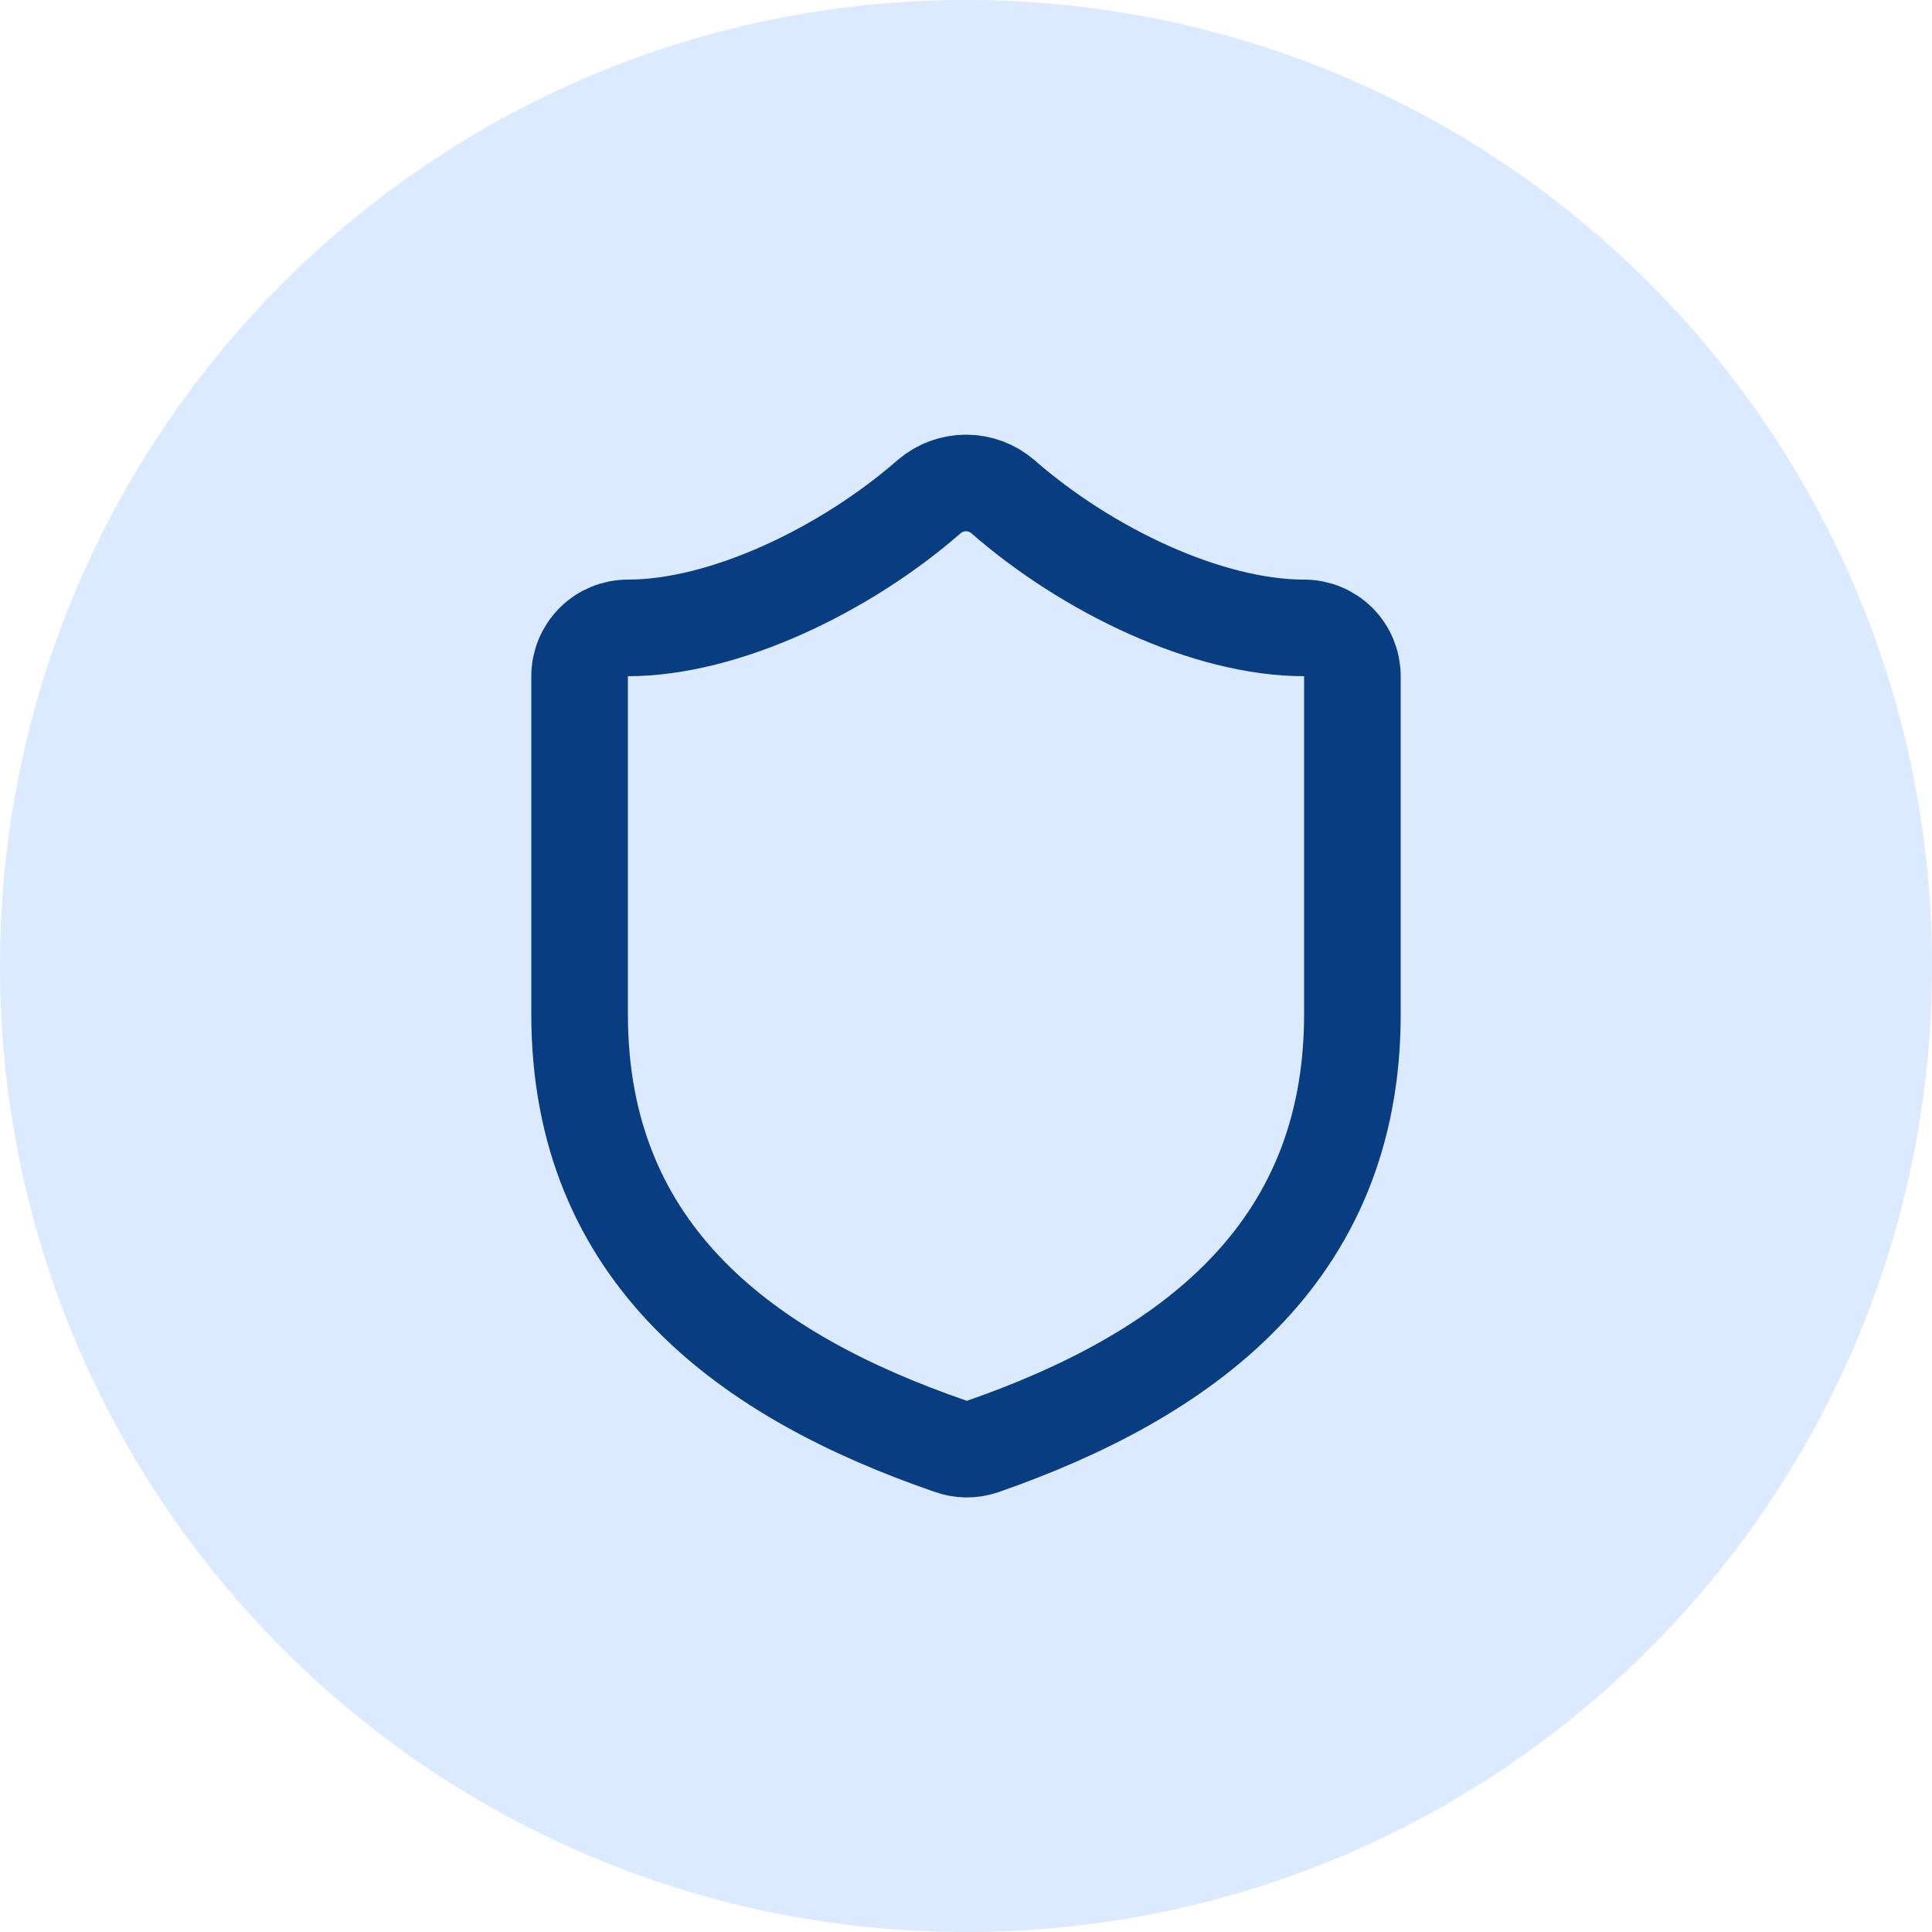
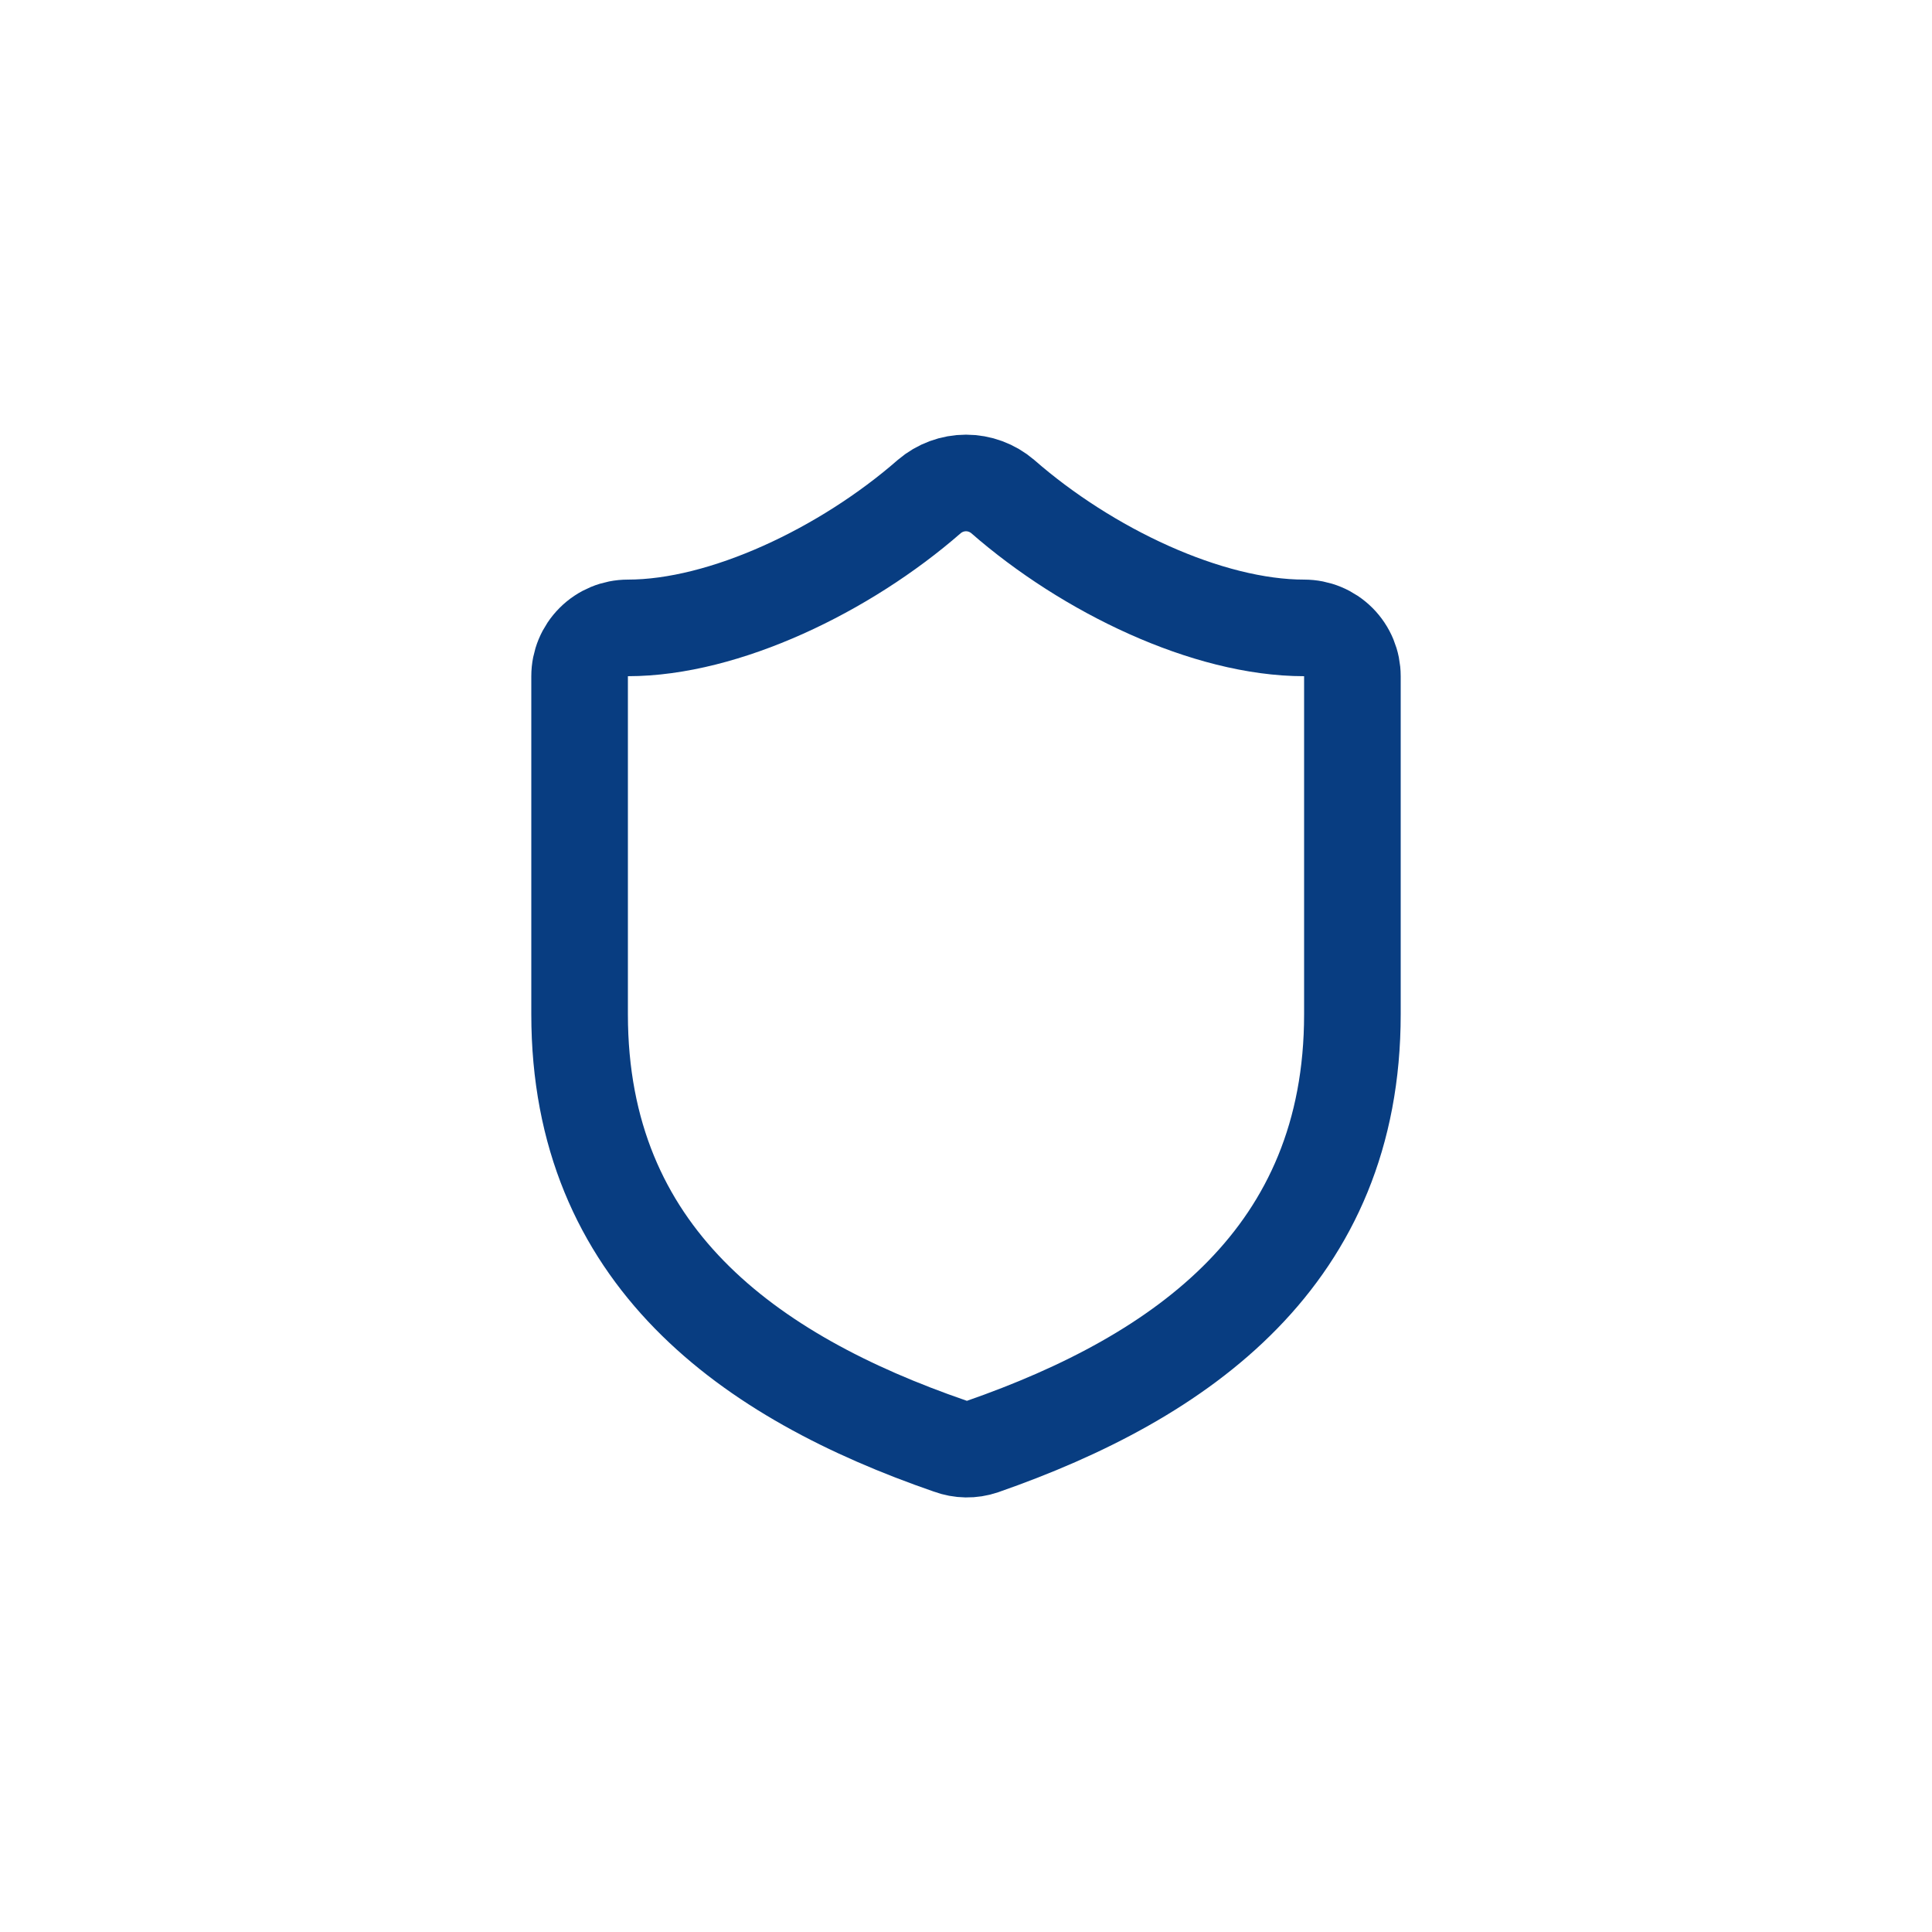
<svg xmlns="http://www.w3.org/2000/svg" width="48" height="48" viewBox="0 0 48 48" fill="none">
-   <path d="M0 24C0 10.745 10.745 0 24 0C37.255 0 48 10.745 48 24C48 37.255 37.255 48 24 48C10.745 48 0 37.255 0 24Z" fill="#DBEAFE" />
  <path d="M33.6 25.2C33.6 31.2 29.4 34.2 24.408 35.94C24.147 36.029 23.863 36.024 23.604 35.928C18.6 34.2 14.4 31.2 14.4 25.2V16.8C14.4 16.482 14.527 16.176 14.752 15.951C14.976 15.726 15.282 15.6 15.6 15.6C18 15.6 21 14.16 23.088 12.336C23.342 12.119 23.666 11.999 24 11.999C24.334 11.999 24.658 12.119 24.912 12.336C27.012 14.172 30 15.6 32.4 15.6C32.718 15.6 33.023 15.726 33.249 15.951C33.474 16.176 33.6 16.482 33.6 16.8V25.2Z" stroke="#083D81" stroke-width="2.4" stroke-linecap="round" stroke-linejoin="round" />
</svg>